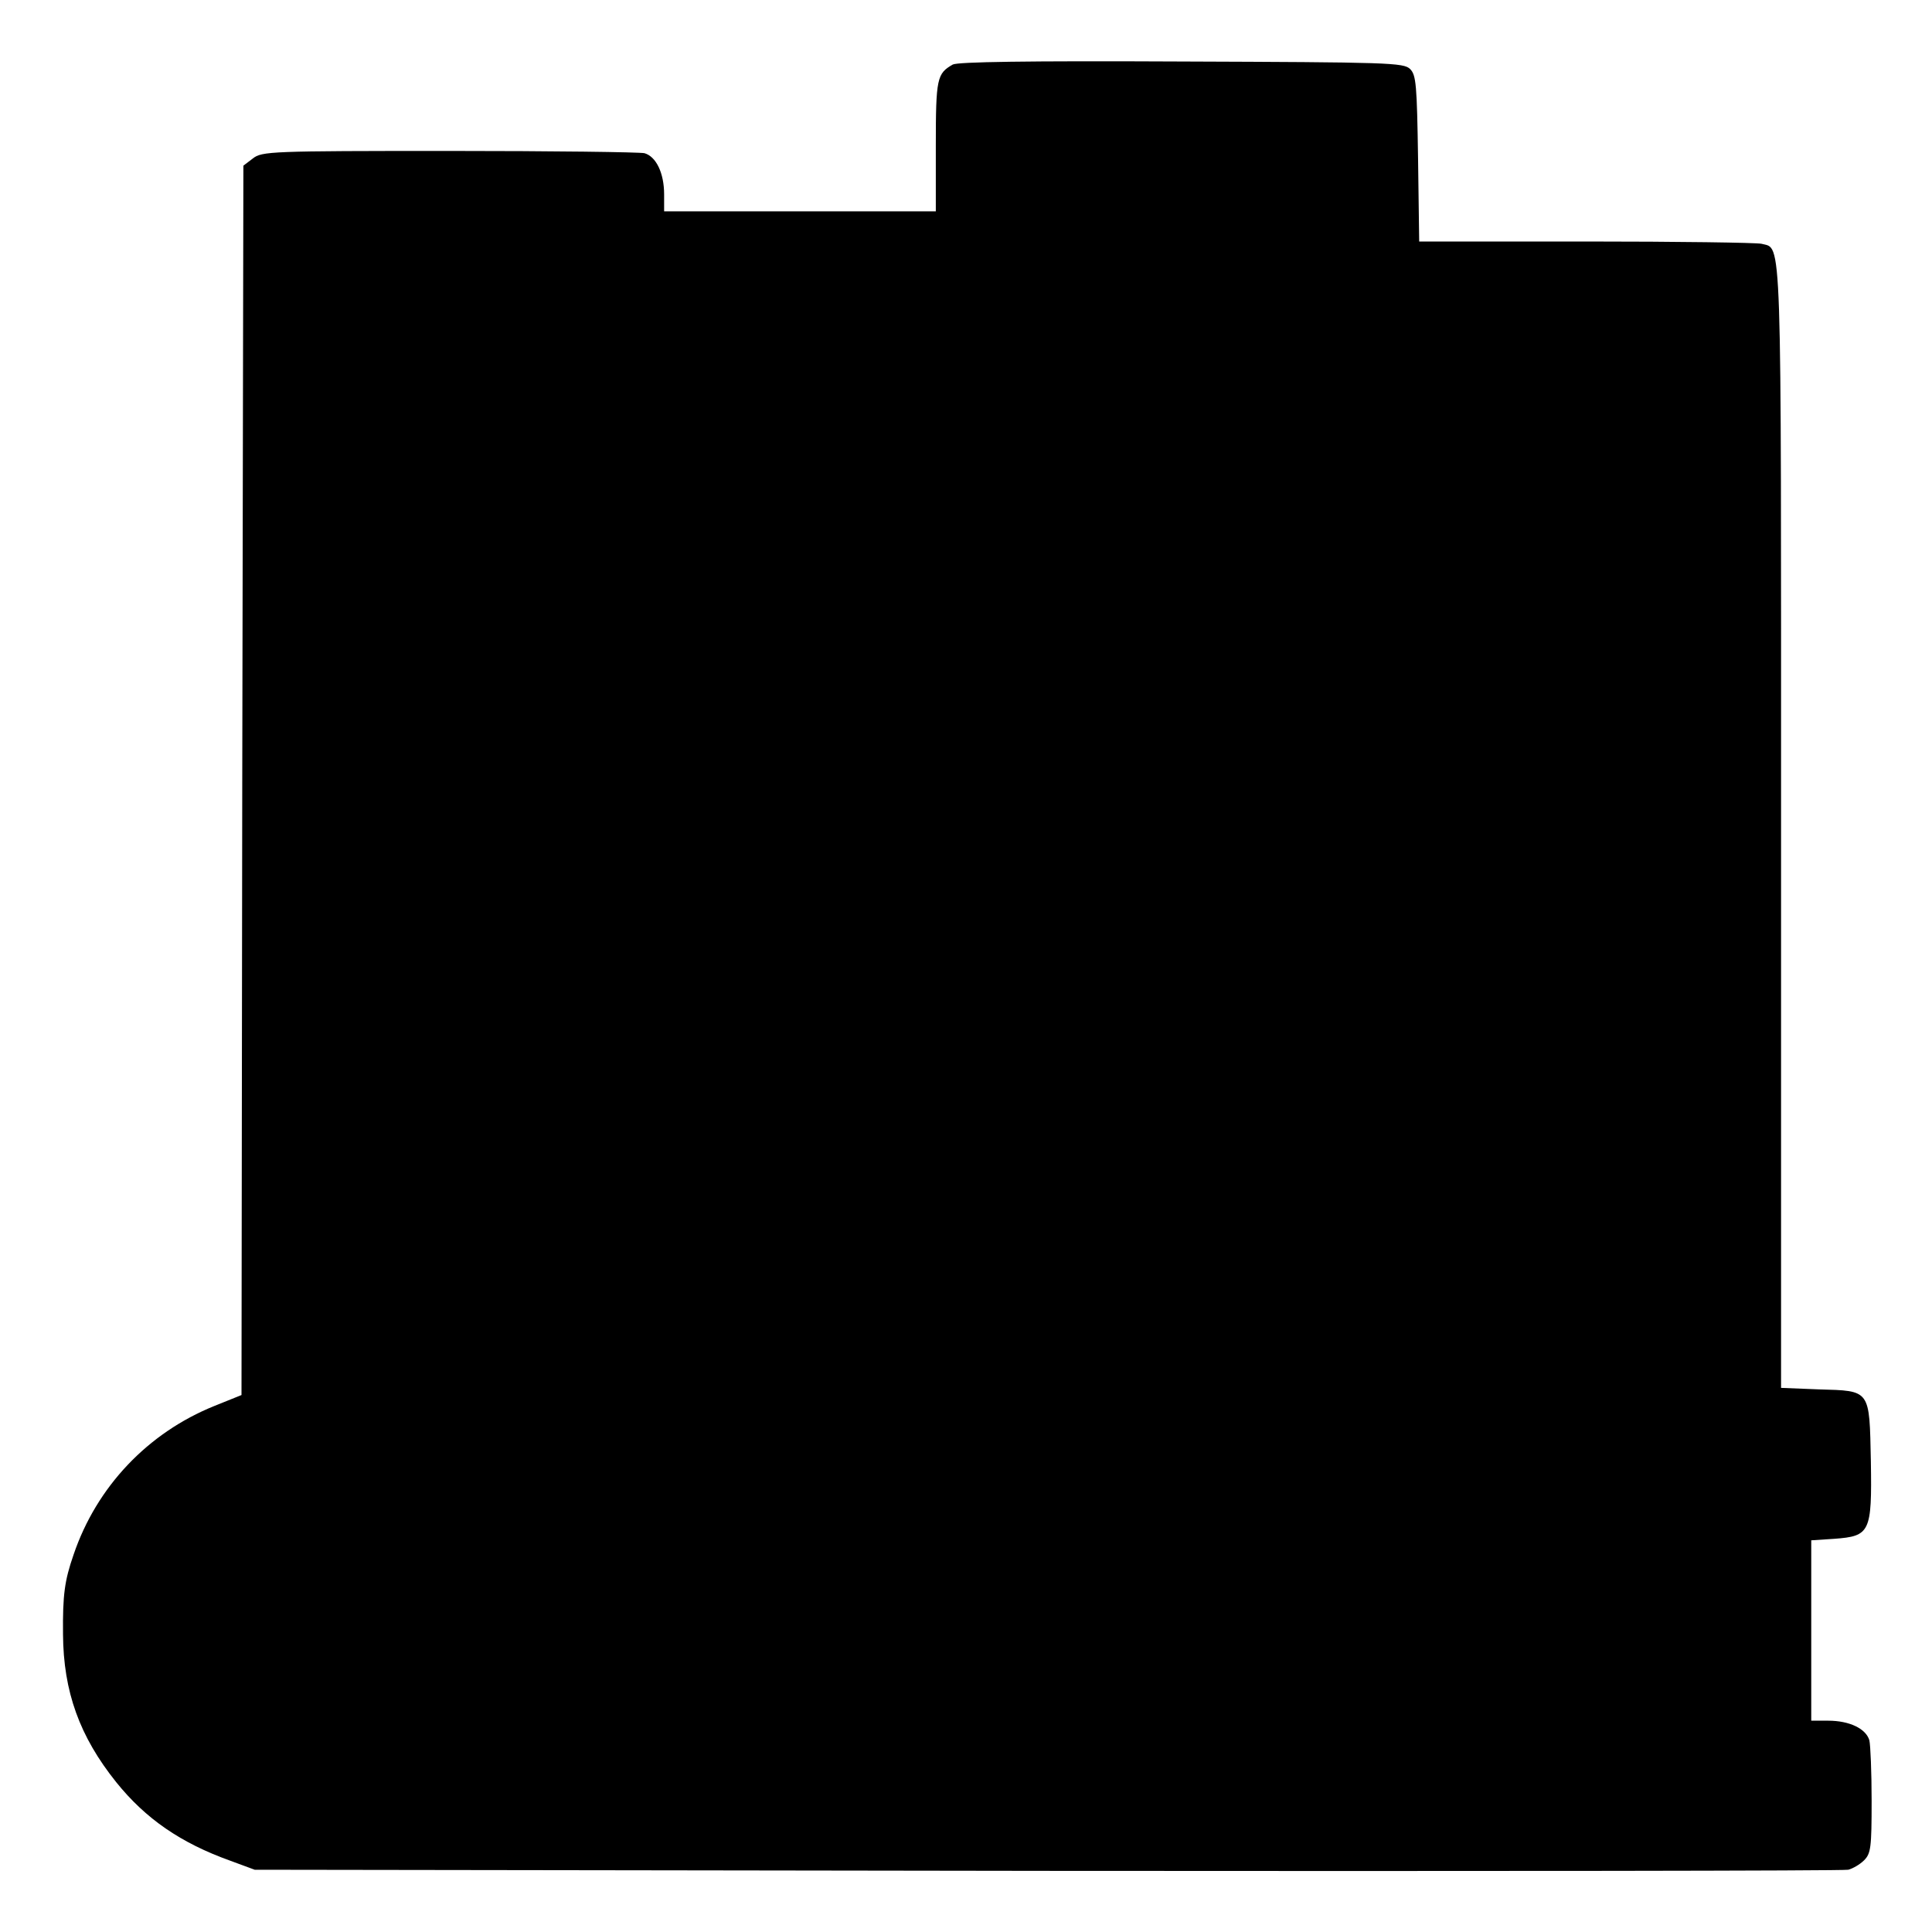
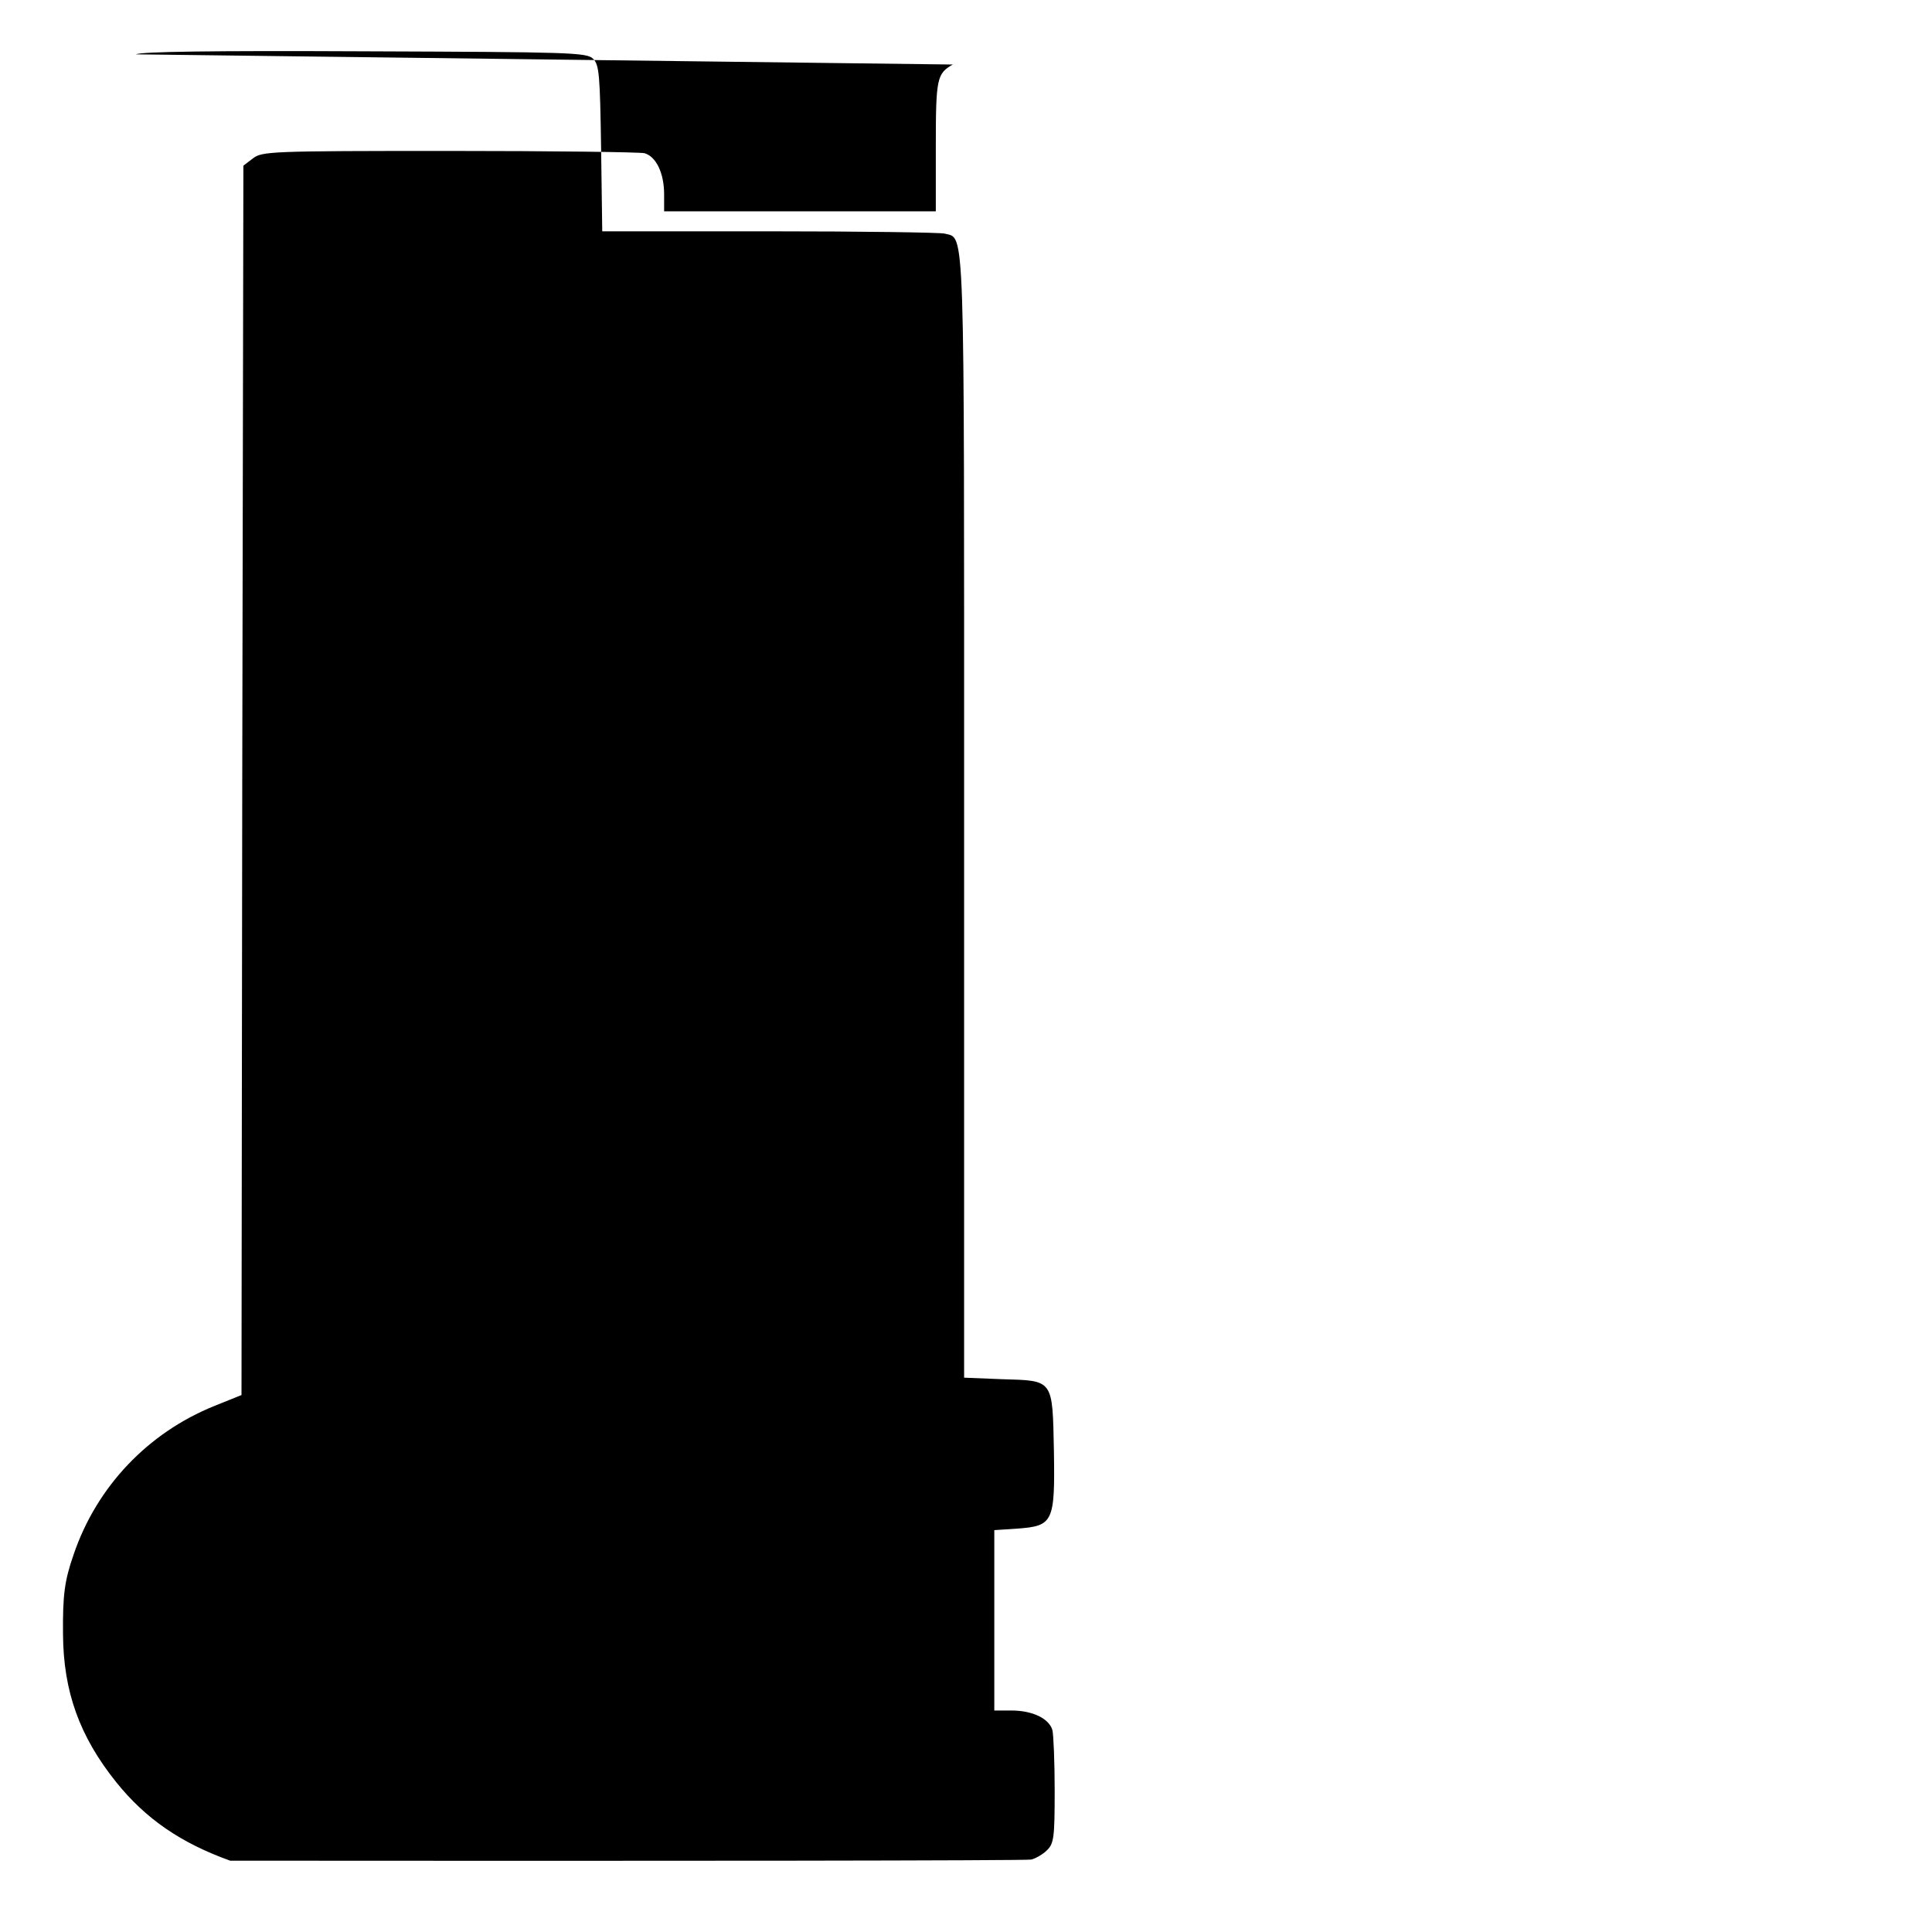
<svg xmlns="http://www.w3.org/2000/svg" version="1.0" width="512pt" height="512pt" viewBox="0 0 512 512" preserveAspectRatio="xMidYMid meet">
  <g transform="translate(0,512) scale(0.1,-0.1)" fill="#000000" stroke="none">
-     <path d="M2525 4949 c-42 -24 -45 -36 -45 -216 l0 -173 -360 0 -360 0 0 45 c0 56 -21 100 -52 109 -13 3 -246 6 -518 6 -473 0 -496 -1 -520 -20 l-25 -19 -3 -1629 -2 -1629 -72 -29 c-176 -71 -312 -214 -373 -394 -24 -69 -29 -107 -28 -211 1 -152 44 -271 141 -392 78 -97 171 -161 302 -208 l65 -24 2100 -3 c1155 -1 2110 0 2123 3 12 3 31 14 42 25 18 18 20 34 20 158 0 75 -3 147 -6 160 -9 31 -53 52 -109 52 l-45 0 0 239 0 239 61 4 c95 7 100 17 97 205 -4 192 0 187 -138 191 l-100 4 0 1484 c0 1608 3 1533 -52 1548 -13 3 -222 6 -465 6 l-442 0 -3 220 c-3 195 -5 221 -21 237 -17 17 -57 18 -605 20 -414 2 -593 -1 -607 -8z" />
+     <path d="M2525 4949 c-42 -24 -45 -36 -45 -216 l0 -173 -360 0 -360 0 0 45 c0 56 -21 100 -52 109 -13 3 -246 6 -518 6 -473 0 -496 -1 -520 -20 l-25 -19 -3 -1629 -2 -1629 -72 -29 c-176 -71 -312 -214 -373 -394 -24 -69 -29 -107 -28 -211 1 -152 44 -271 141 -392 78 -97 171 -161 302 -208 c1155 -1 2110 0 2123 3 12 3 31 14 42 25 18 18 20 34 20 158 0 75 -3 147 -6 160 -9 31 -53 52 -109 52 l-45 0 0 239 0 239 61 4 c95 7 100 17 97 205 -4 192 0 187 -138 191 l-100 4 0 1484 c0 1608 3 1533 -52 1548 -13 3 -222 6 -465 6 l-442 0 -3 220 c-3 195 -5 221 -21 237 -17 17 -57 18 -605 20 -414 2 -593 -1 -607 -8z" />
  </g>
</svg>